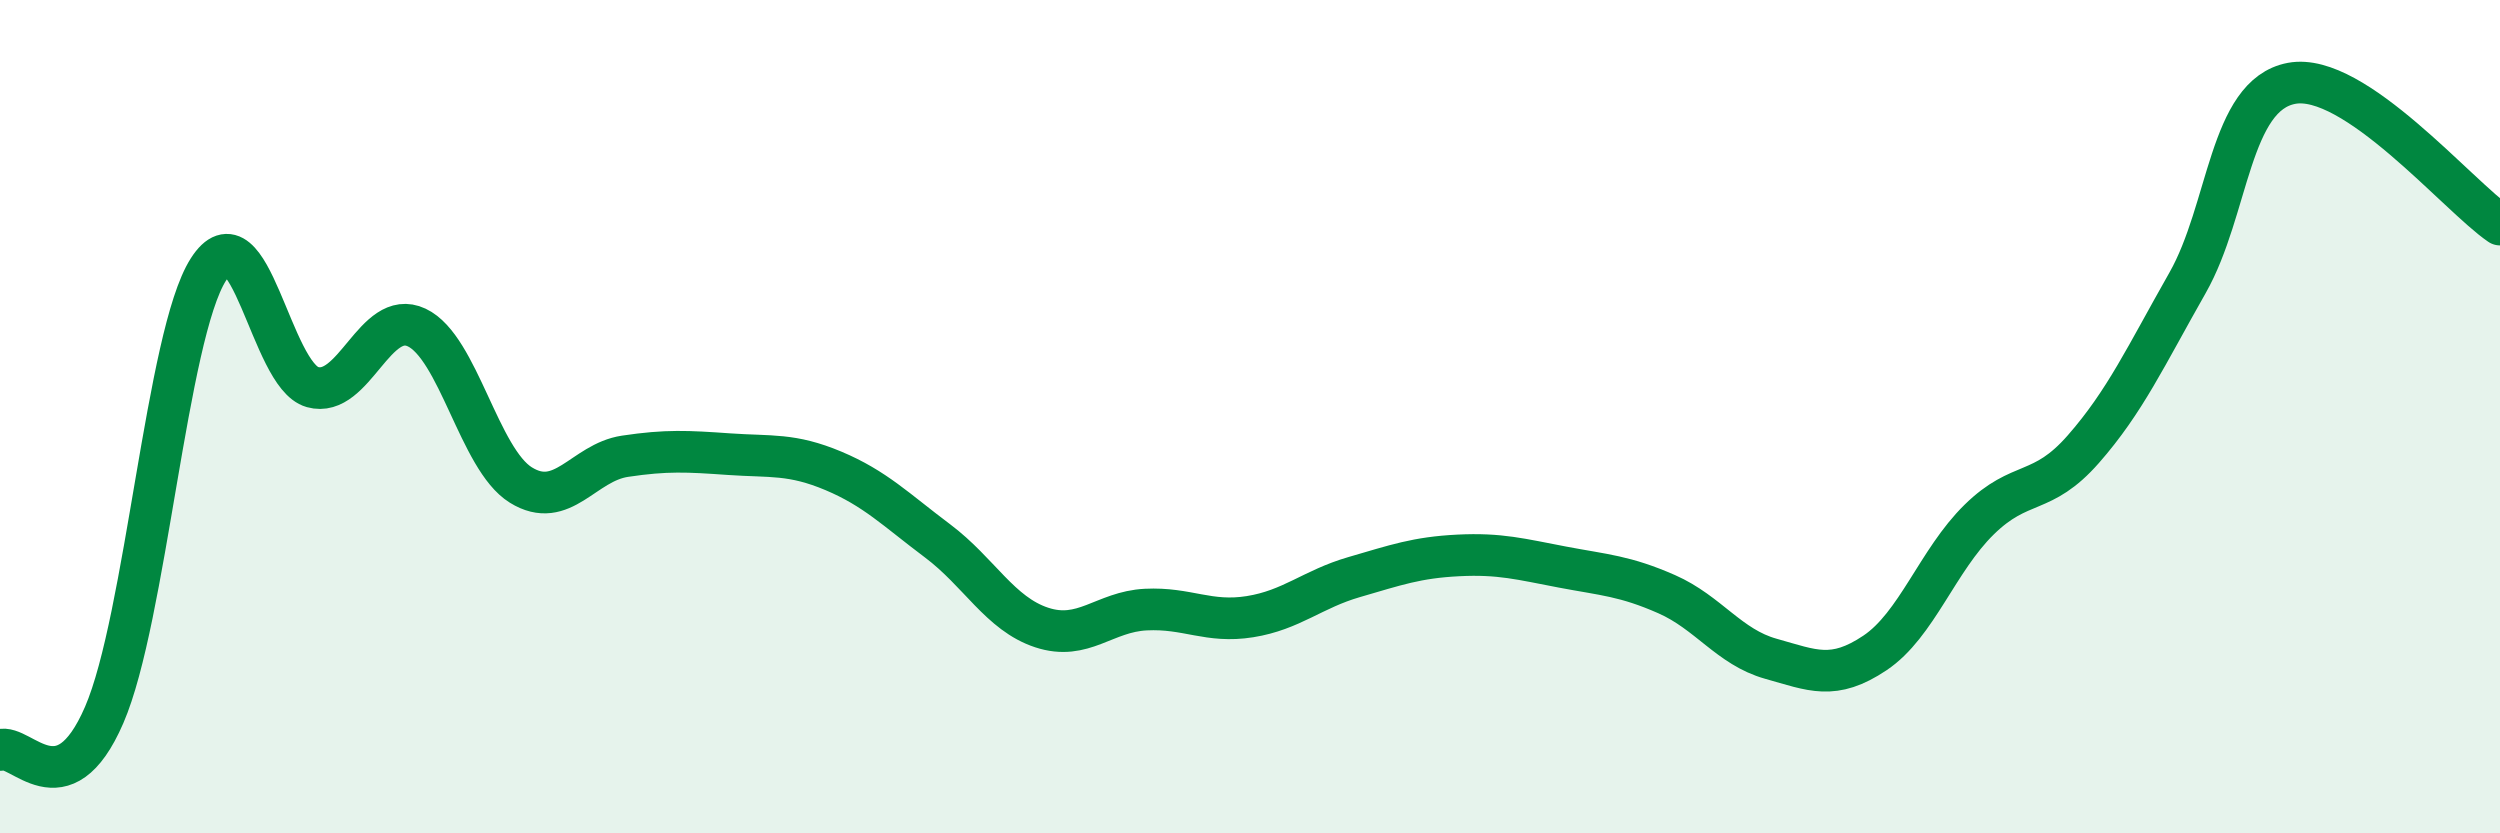
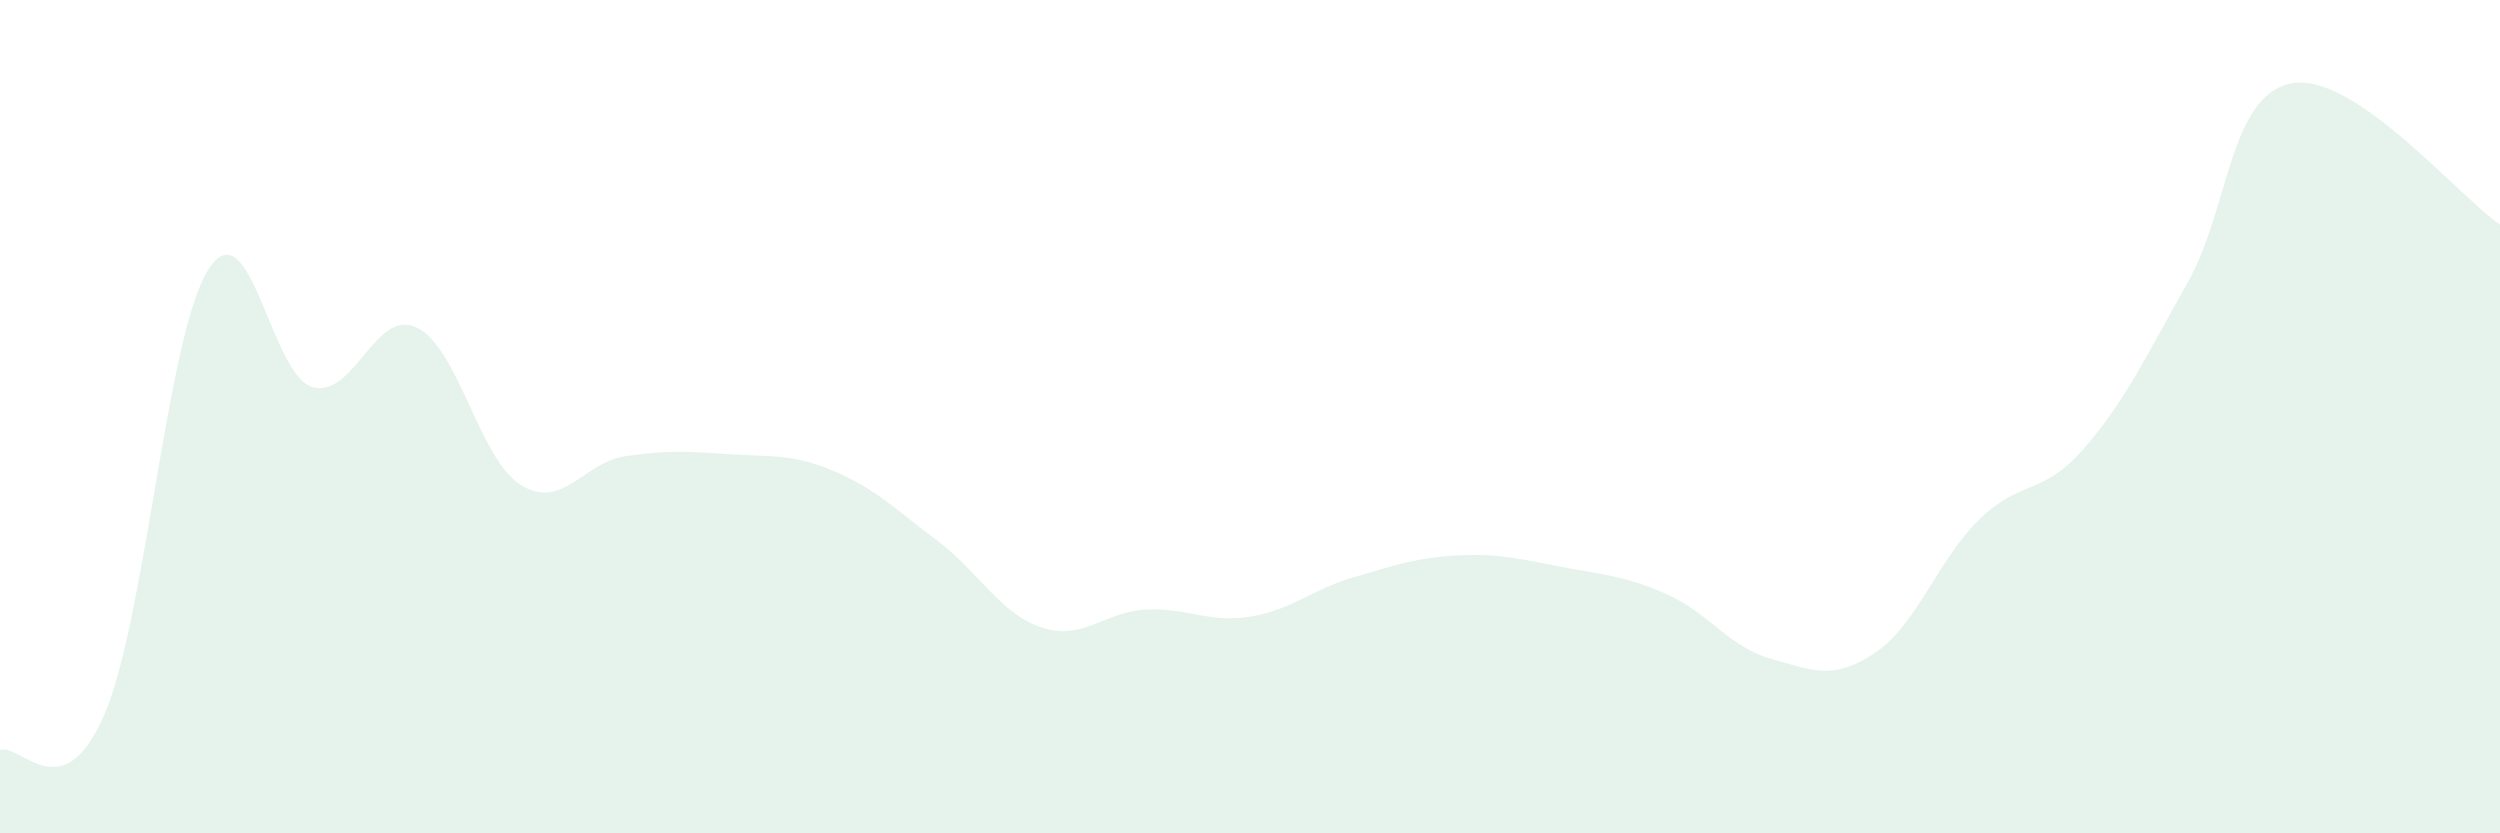
<svg xmlns="http://www.w3.org/2000/svg" width="60" height="20" viewBox="0 0 60 20">
  <path d="M 0,18 C 0.5,17.83 1.5,19.47 2.5,17.16 C 3.5,14.85 4,8.04 5,6.47 C 6,4.9 6.5,9.01 7.5,9.29 C 8.5,9.57 9,7.39 10,7.86 C 11,8.33 11.5,11.02 12.5,11.64 C 13.5,12.26 14,11.1 15,10.95 C 16,10.8 16.5,10.83 17.5,10.9 C 18.5,10.97 19,10.88 20,11.3 C 21,11.72 21.5,12.23 22.5,12.98 C 23.5,13.73 24,14.73 25,15.06 C 26,15.39 26.5,14.68 27.5,14.63 C 28.5,14.58 29,14.96 30,14.8 C 31,14.64 31.5,14.14 32.5,13.85 C 33.5,13.56 34,13.38 35,13.33 C 36,13.28 36.5,13.42 37.5,13.61 C 38.5,13.8 39,13.82 40,14.26 C 41,14.7 41.5,15.53 42.5,15.81 C 43.5,16.09 44,16.34 45,15.67 C 46,15 46.5,13.45 47.5,12.47 C 48.5,11.49 49,11.92 50,10.78 C 51,9.64 51.5,8.55 52.5,6.79 C 53.5,5.03 53.5,2.28 55,2 C 56.5,1.72 59,4.71 60,5.39L60 20L0 20Z" fill="#008740" opacity="0.1" stroke-linecap="round" stroke-linejoin="round" />
-   <path d="M 0,18 C 0.5,17.83 1.5,19.47 2.5,17.16 C 3.5,14.85 4,8.04 5,6.47 C 6,4.9 6.5,9.01 7.5,9.29 C 8.5,9.57 9,7.39 10,7.86 C 11,8.33 11.5,11.02 12.5,11.64 C 13.5,12.26 14,11.1 15,10.95 C 16,10.8 16.5,10.83 17.5,10.9 C 18.5,10.97 19,10.88 20,11.3 C 21,11.72 21.5,12.23 22.5,12.98 C 23.5,13.73 24,14.73 25,15.06 C 26,15.39 26.5,14.68 27.5,14.63 C 28.5,14.58 29,14.96 30,14.8 C 31,14.64 31.5,14.14 32.5,13.85 C 33.5,13.56 34,13.38 35,13.33 C 36,13.28 36.5,13.42 37.5,13.61 C 38.5,13.8 39,13.82 40,14.26 C 41,14.7 41.5,15.53 42.5,15.81 C 43.5,16.09 44,16.34 45,15.67 C 46,15 46.5,13.45 47.5,12.47 C 48.5,11.49 49,11.92 50,10.78 C 51,9.64 51.5,8.55 52.5,6.79 C 53.5,5.03 53.5,2.28 55,2 C 56.5,1.72 59,4.71 60,5.39" stroke="#008740" stroke-width="1" fill="none" stroke-linecap="round" stroke-linejoin="round" />
</svg>